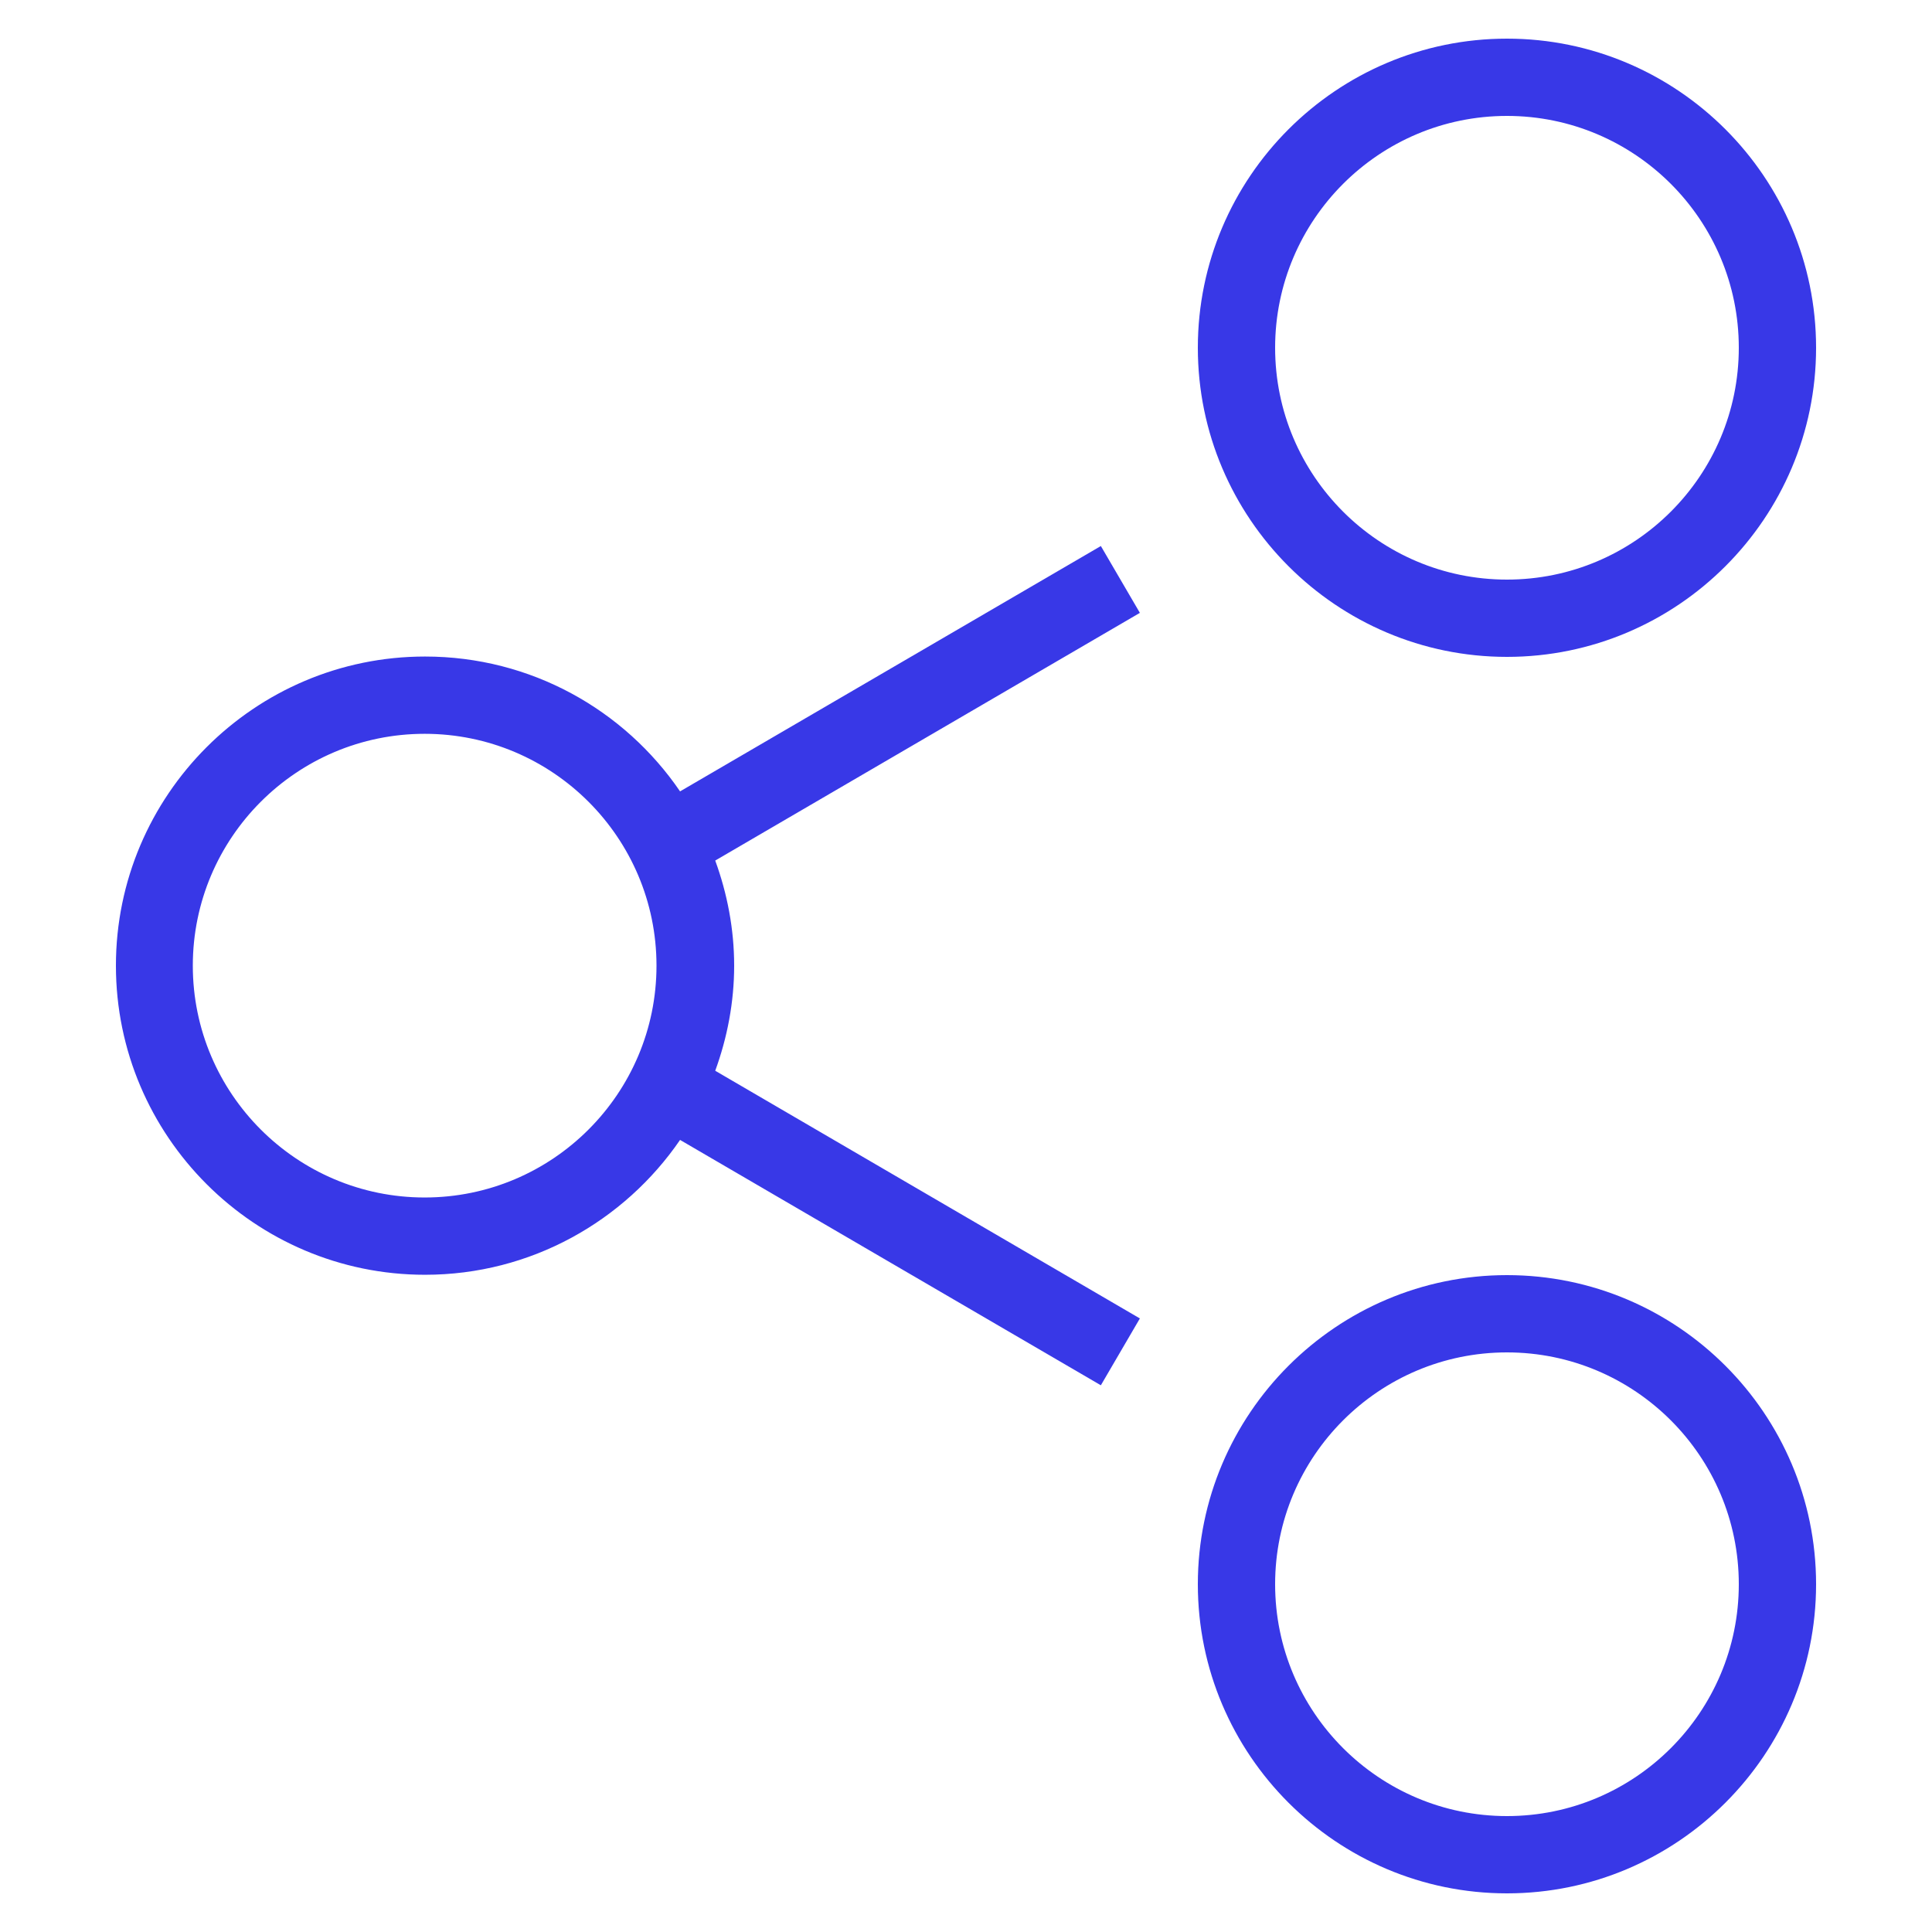
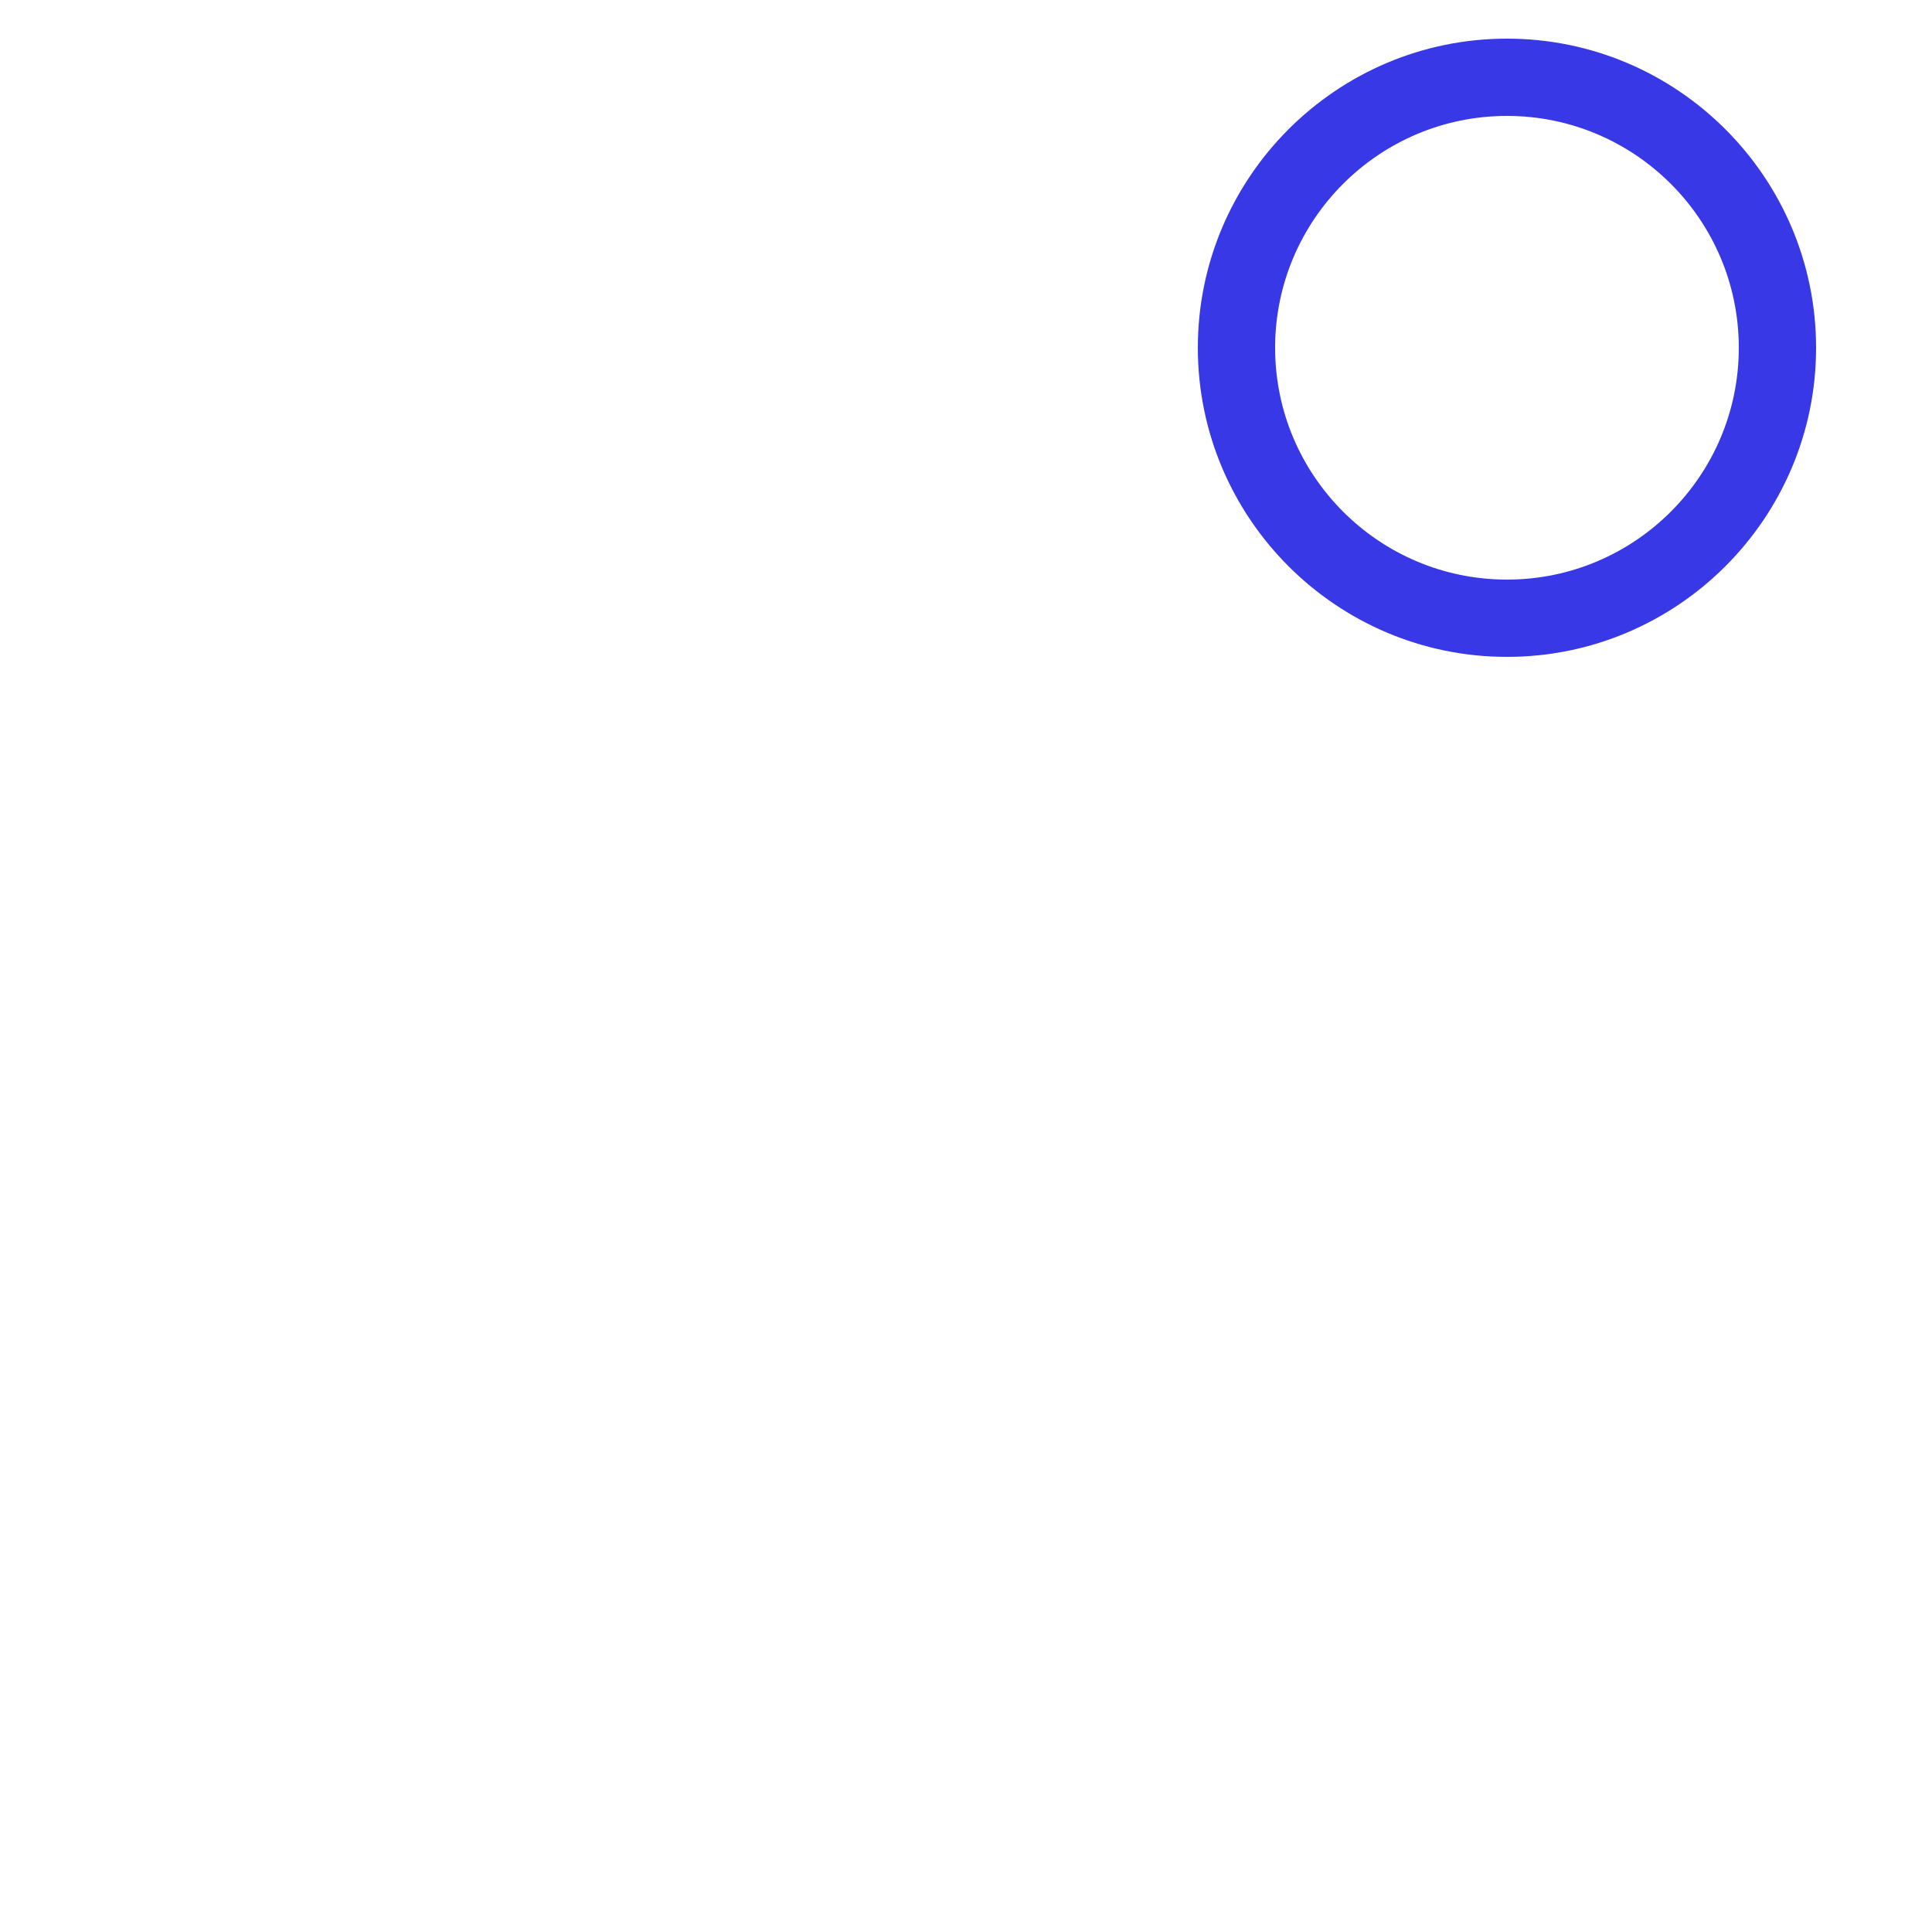
<svg xmlns="http://www.w3.org/2000/svg" width="50" height="50" viewBox="0 0 50 50" fill="none">
  <path d="M39 17C43.41 17 47 13.41 47 9C47 4.59 43.41 1 39 1C34.59 1 31 4.59 31 9C31 13.41 34.59 17 39 17ZM39 3C42.31 3 45 5.69 45 9C45 12.31 42.31 15 39 15C35.69 15 33 12.31 33 9C33 5.69 35.69 3 39 3Z" fill="#3838E7" />
-   <path d="M39 33C34.59 33 31 36.59 31 41C31 45.41 34.59 49 39 49C43.41 49 47 45.41 47 41C47 36.59 43.41 33 39 33ZM39 47C35.69 47 33 44.31 33 41C33 37.69 35.69 35 39 35C42.31 35 45 37.69 45 41C45 44.31 42.31 47 39 47Z" fill="#3838E7" />
-   <path d="M28.49 14.131L17.6 20.481C16.16 18.371 13.74 16.991 11 16.991C6.59 16.991 3 20.581 3 24.991C3 29.401 6.59 32.991 11 32.991C13.74 32.991 16.16 31.601 17.6 29.501L28.49 35.851L29.5 34.121L18.51 27.711C18.82 26.861 19 25.941 19 24.991C19 24.041 18.82 23.121 18.51 22.271L29.5 15.861L28.49 14.131ZM10.99 30.991C7.68 30.991 4.99 28.301 4.99 24.991C4.99 21.681 7.68 18.991 10.99 18.991C14.3 18.991 16.99 21.681 16.99 24.991C16.99 28.301 14.3 30.991 10.99 30.991Z" fill="#3838E7" />
</svg>